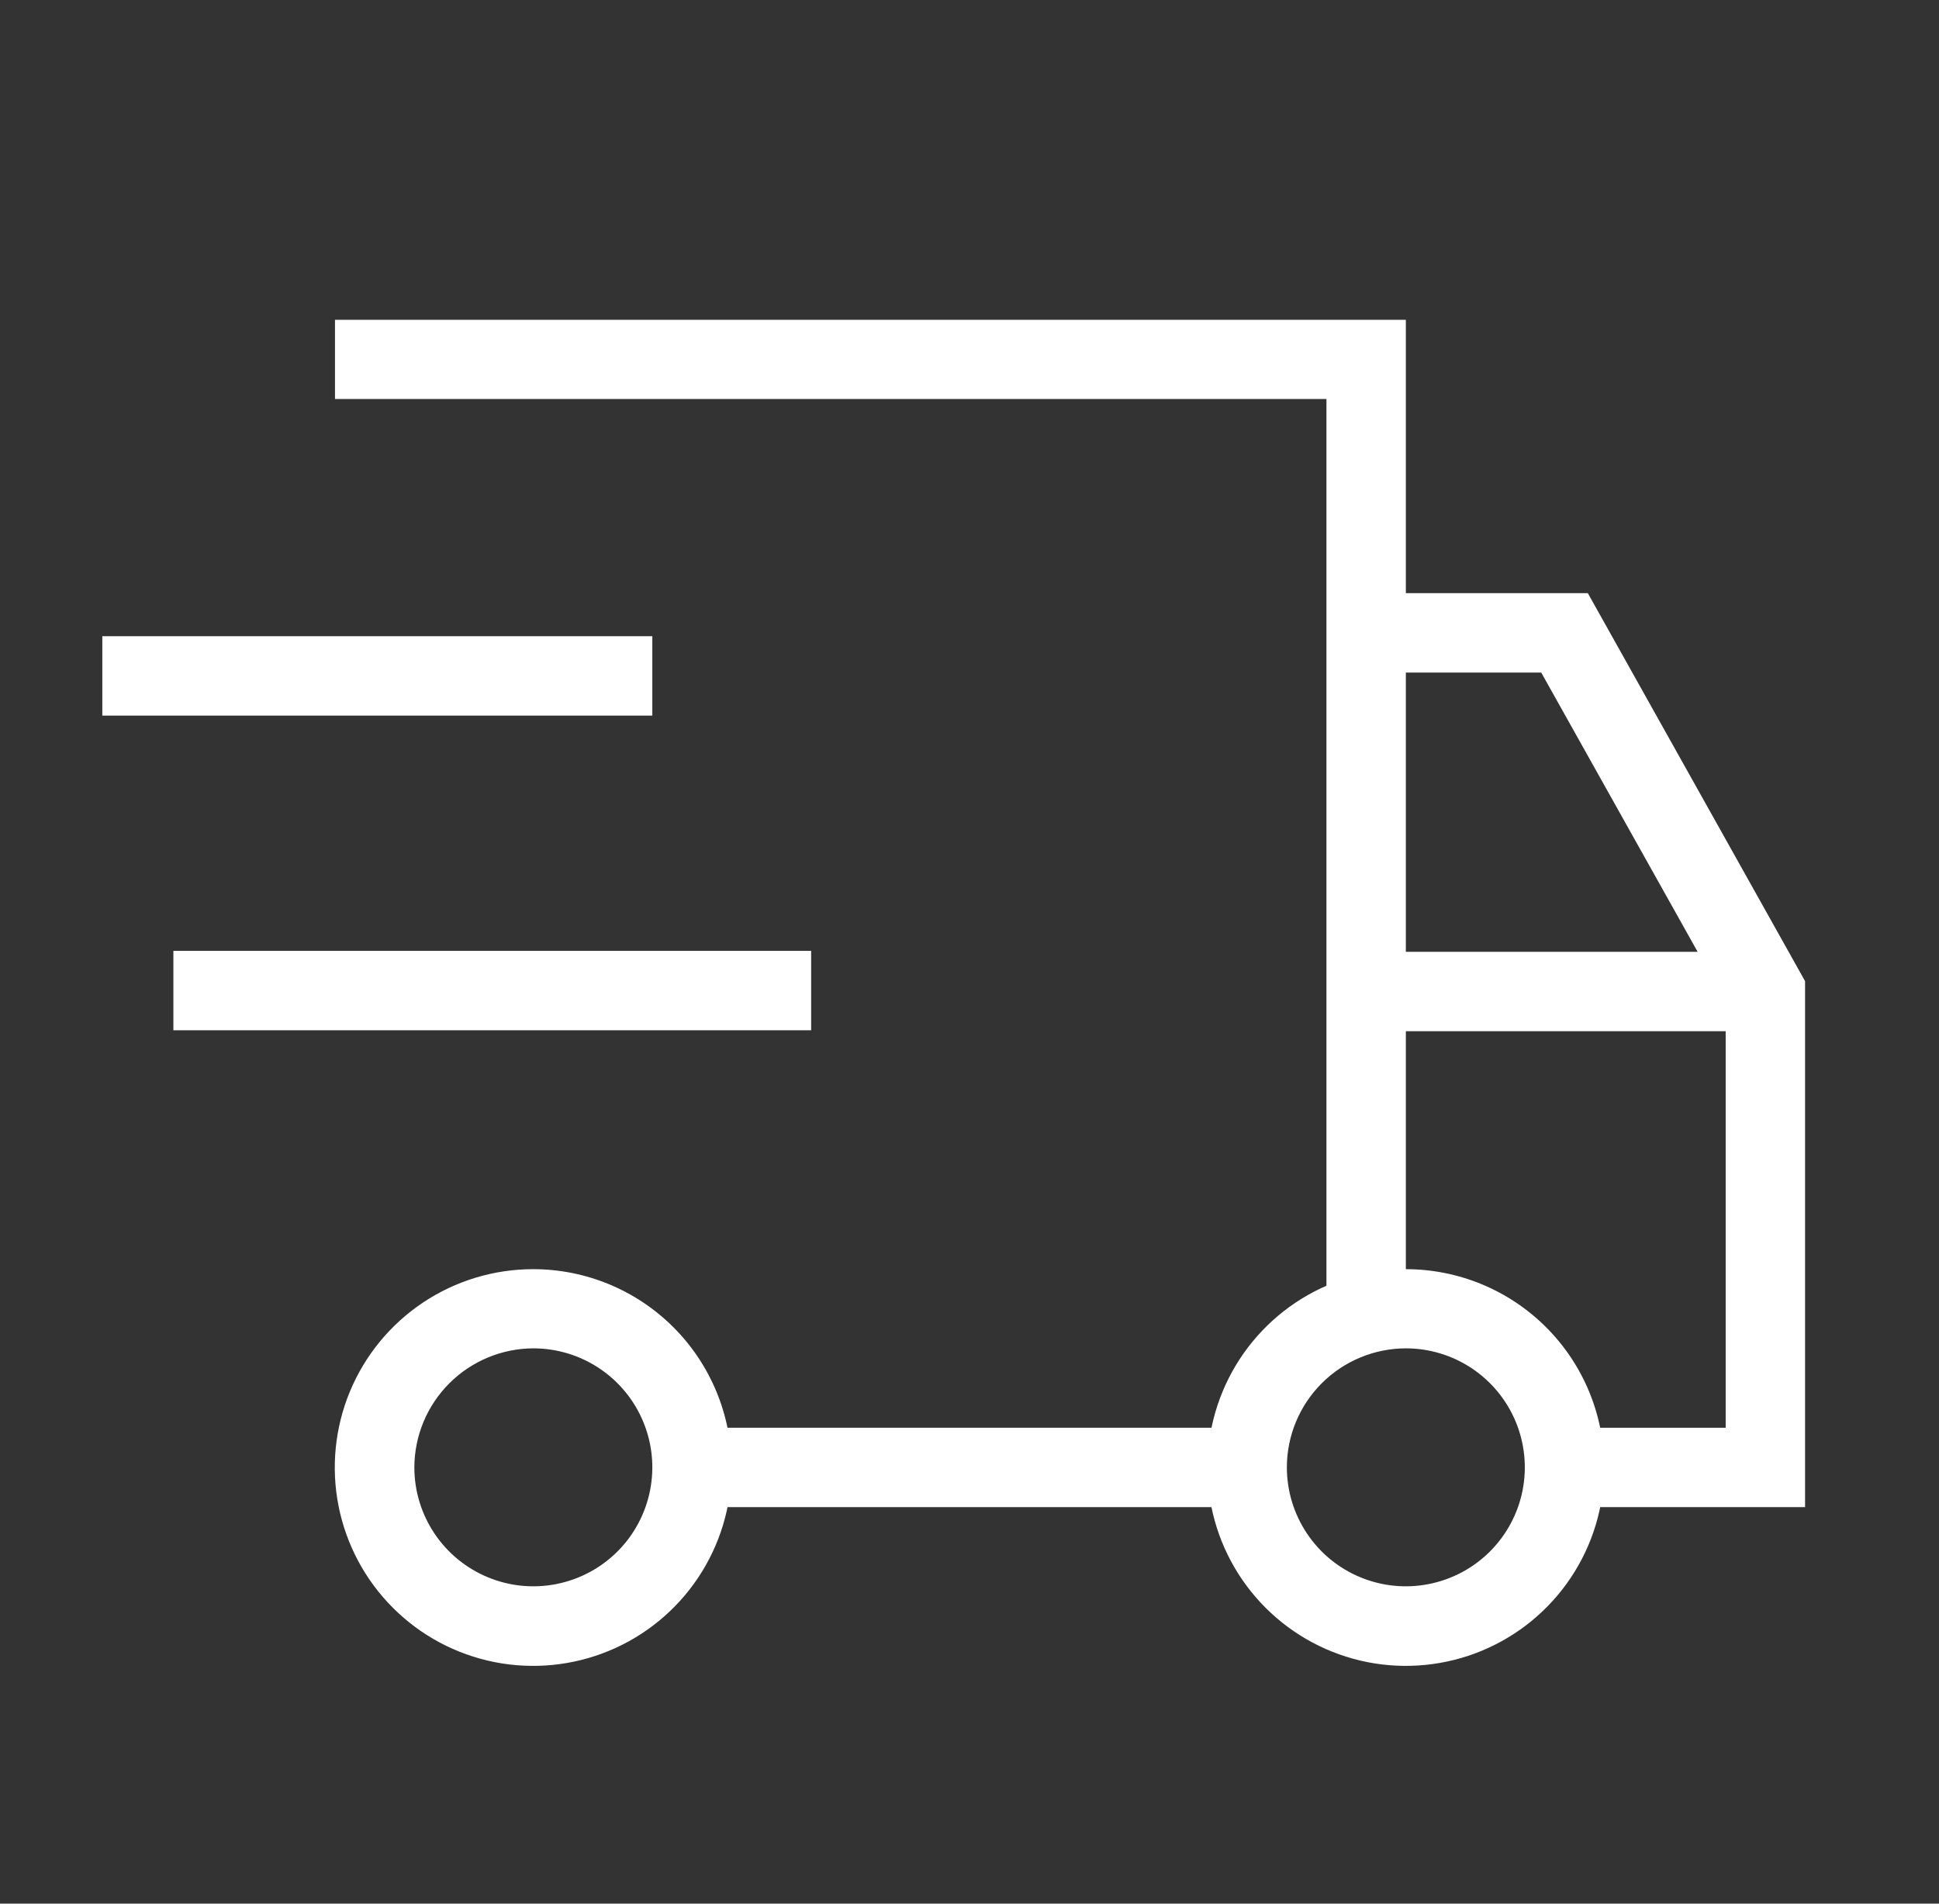
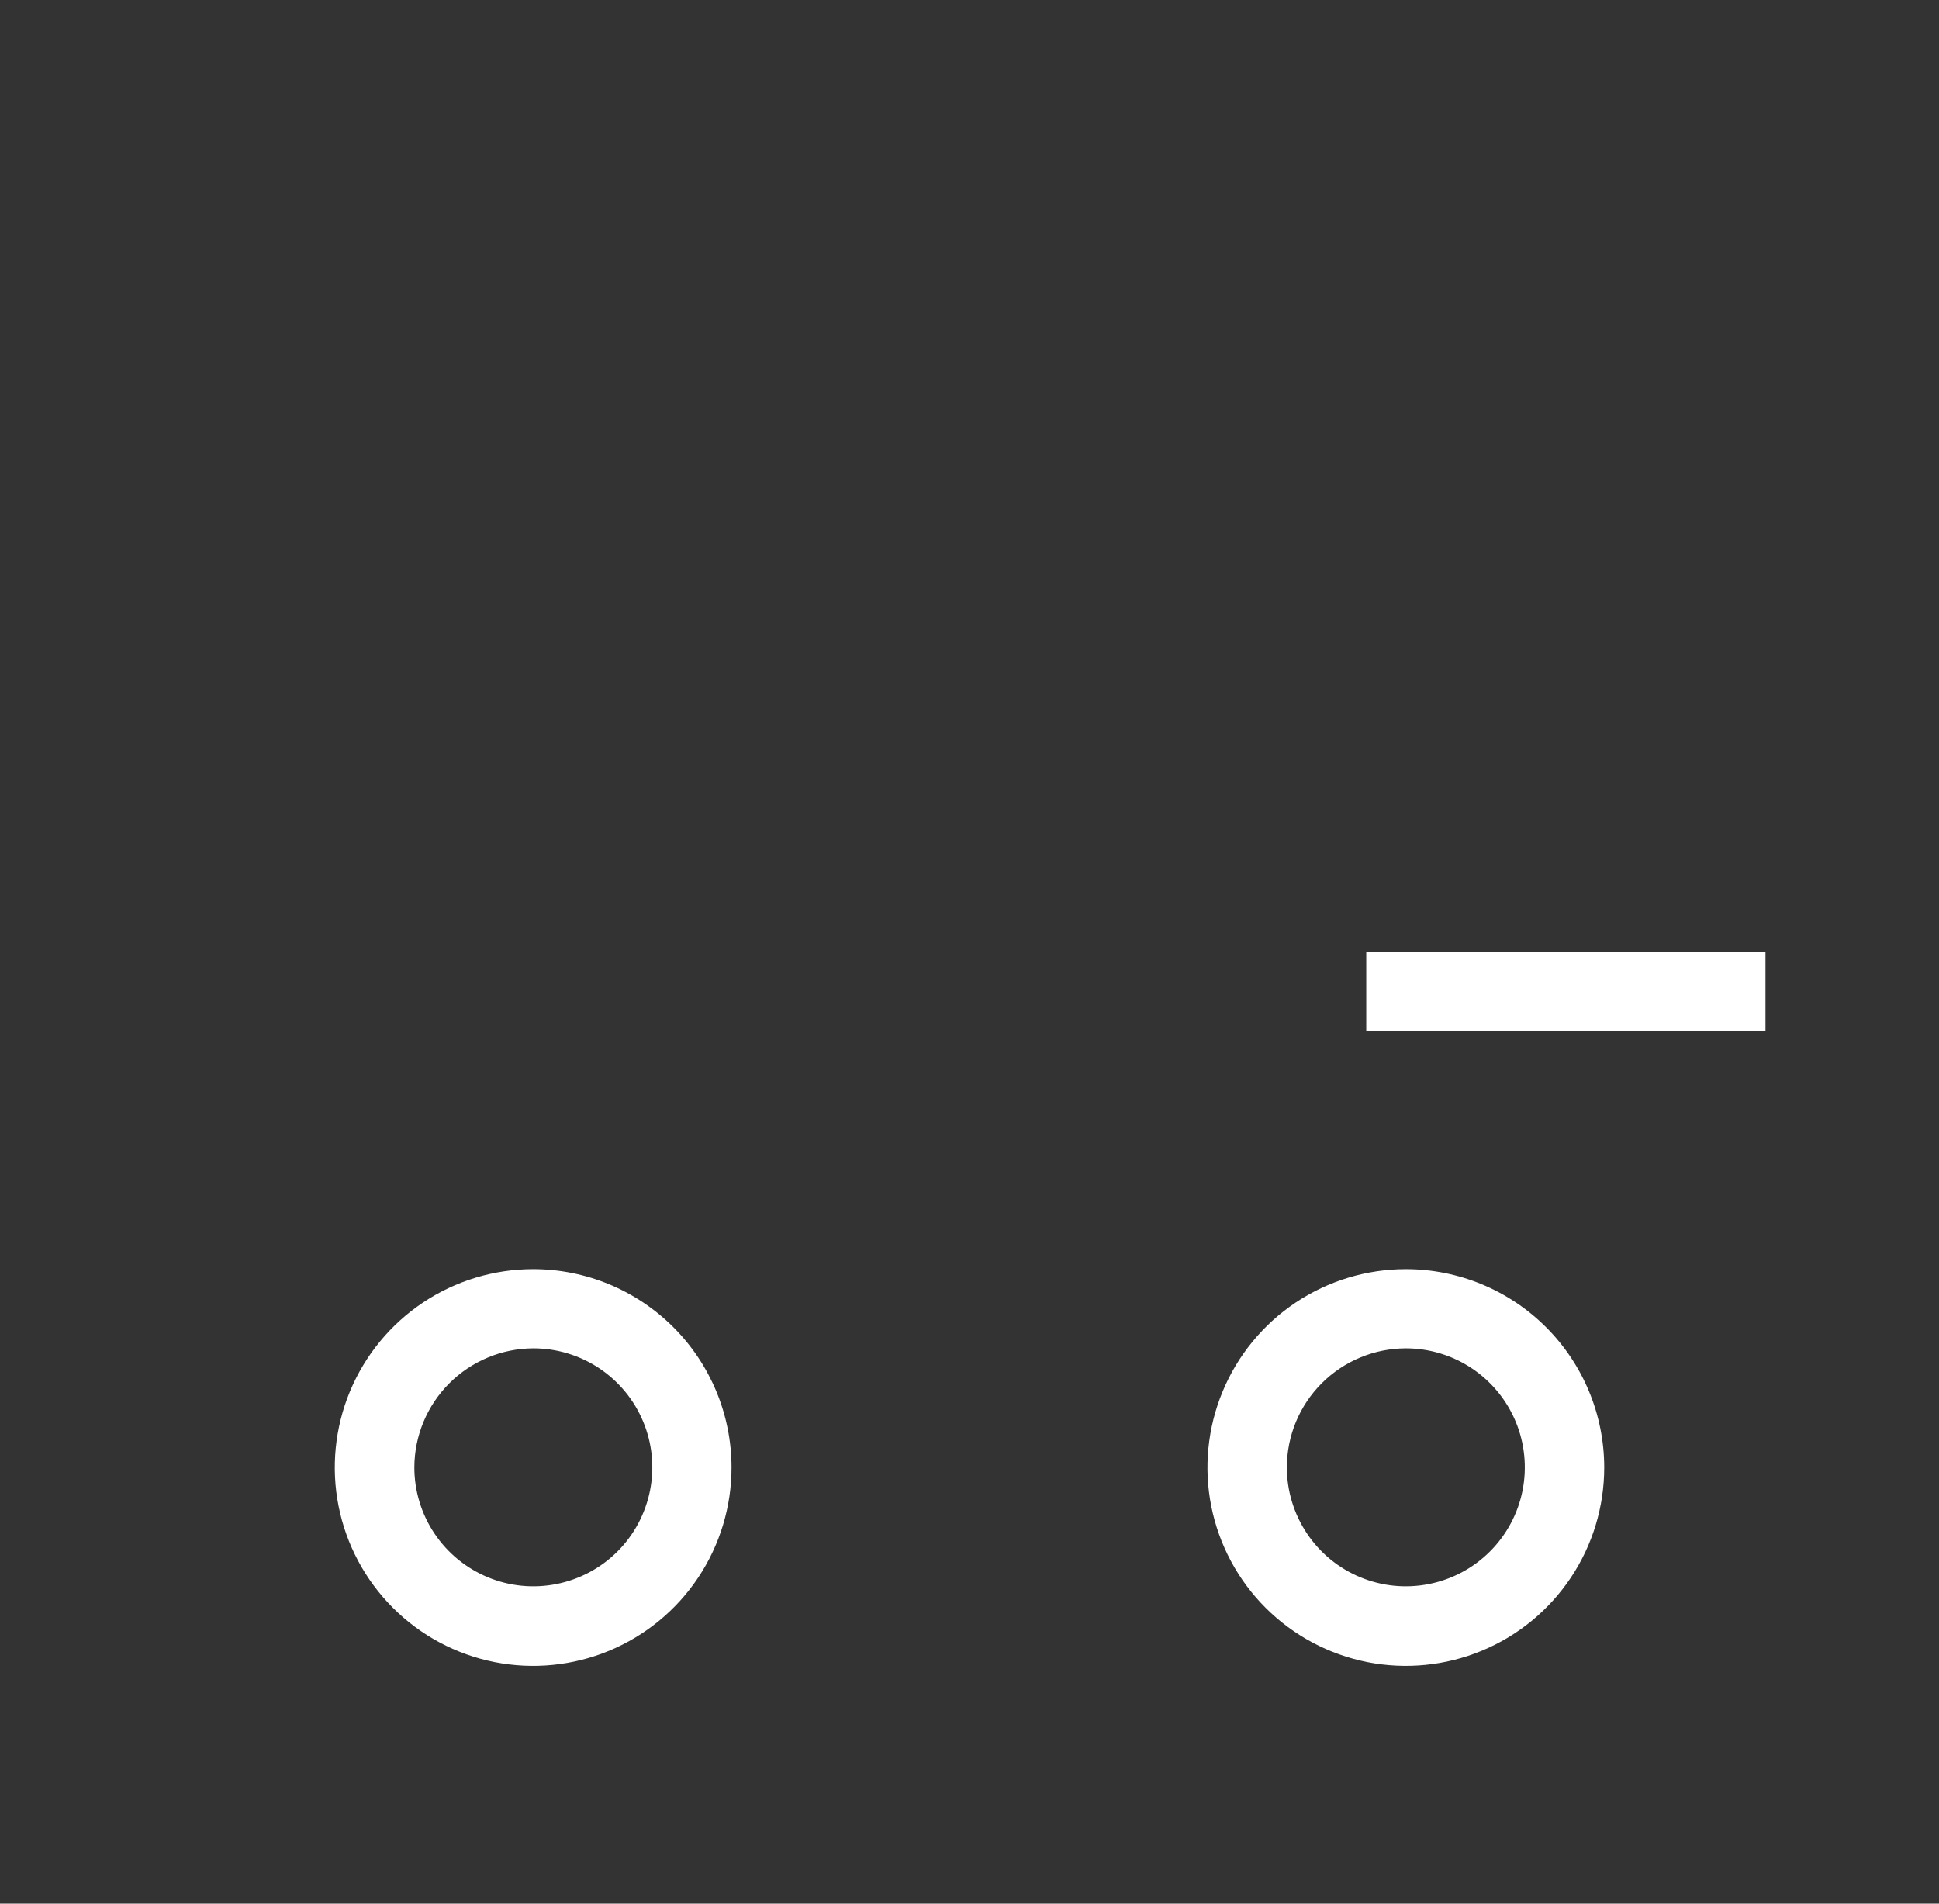
<svg xmlns="http://www.w3.org/2000/svg" width="55" height="54" viewBox="0 0 55 54" fill="none">
  <rect x="0" y="0" width="55" height="54" fill="#333333" stroke="none" />
  <path d="M39.877 38.248C40.544 38.248 41.197 38.446 41.752 38.817C42.307 39.188 42.739 39.715 42.995 40.332C43.25 40.948 43.317 41.627 43.187 42.282C43.057 42.936 42.735 43.538 42.263 44.01C41.791 44.482 41.19 44.803 40.535 44.933C39.88 45.064 39.202 44.997 38.585 44.741C37.968 44.486 37.441 44.053 37.071 43.498C36.7 42.943 36.502 42.291 36.502 41.623C36.503 40.728 36.859 39.871 37.492 39.238C38.124 38.606 38.982 38.25 39.877 38.248ZM39.877 36.002C38.764 36.002 37.676 36.332 36.75 36.95C35.825 37.569 35.103 38.448 34.678 39.477C34.252 40.505 34.141 41.637 34.358 42.728C34.576 43.82 35.112 44.822 35.9 45.609C36.687 46.396 37.691 46.931 38.782 47.148C39.874 47.364 41.006 47.252 42.034 46.825C43.062 46.399 43.94 45.677 44.558 44.751C45.176 43.825 45.505 42.736 45.504 41.623C45.502 40.132 44.909 38.702 43.854 37.648C42.799 36.594 41.368 36.002 39.877 36.002Z" fill="white" />
  <path d="M15.128 38.248C15.796 38.248 16.448 38.446 17.003 38.817C17.558 39.188 17.991 39.715 18.246 40.332C18.502 40.948 18.569 41.627 18.438 42.282C18.308 42.936 17.987 43.538 17.515 44.01C17.043 44.482 16.441 44.803 15.787 44.933C15.132 45.064 14.453 44.997 13.837 44.741C13.22 44.486 12.693 44.053 12.322 43.498C11.951 42.943 11.753 42.291 11.753 41.623C11.756 40.729 12.113 39.872 12.745 39.24C13.377 38.608 14.234 38.251 15.128 38.248ZM15.128 36.002C14.015 36.001 12.926 36.33 12 36.948C11.074 37.566 10.352 38.444 9.925 39.473C9.499 40.501 9.387 41.633 9.604 42.725C9.821 43.817 10.357 44.82 11.144 45.607C11.931 46.395 12.934 46.931 14.027 47.148C15.118 47.364 16.25 47.253 17.279 46.826C18.307 46.4 19.186 45.678 19.804 44.751C20.422 43.825 20.751 42.736 20.75 41.623C20.748 40.133 20.156 38.704 19.102 37.65C18.048 36.596 16.619 36.003 15.128 36.002Z" fill="white" />
-   <path d="M35.379 40.5H19.627V42.752H35.379V40.5Z" fill="white" />
-   <path d="M51.201 42.752H44.375V40.5H48.949V28.42L43.717 19.078H38.754V16.826H45.039L51.201 27.832V42.752Z" fill="white" />
-   <path d="M39.877 37.125H37.625V11.318H9.502V9.072H39.877V37.125Z" fill="white" />
  <path d="M50.078 27H38.754V29.252H50.078V27Z" fill="white" />
-   <path d="M18.503 18.047H2.902V20.299H18.503V18.047Z" fill="white" />
-   <path d="M23.008 26.973H4.918V29.225H23.008V26.973Z" fill="white" />
+   <path d="M23.008 26.973V29.225H23.008V26.973Z" fill="white" />
</svg>